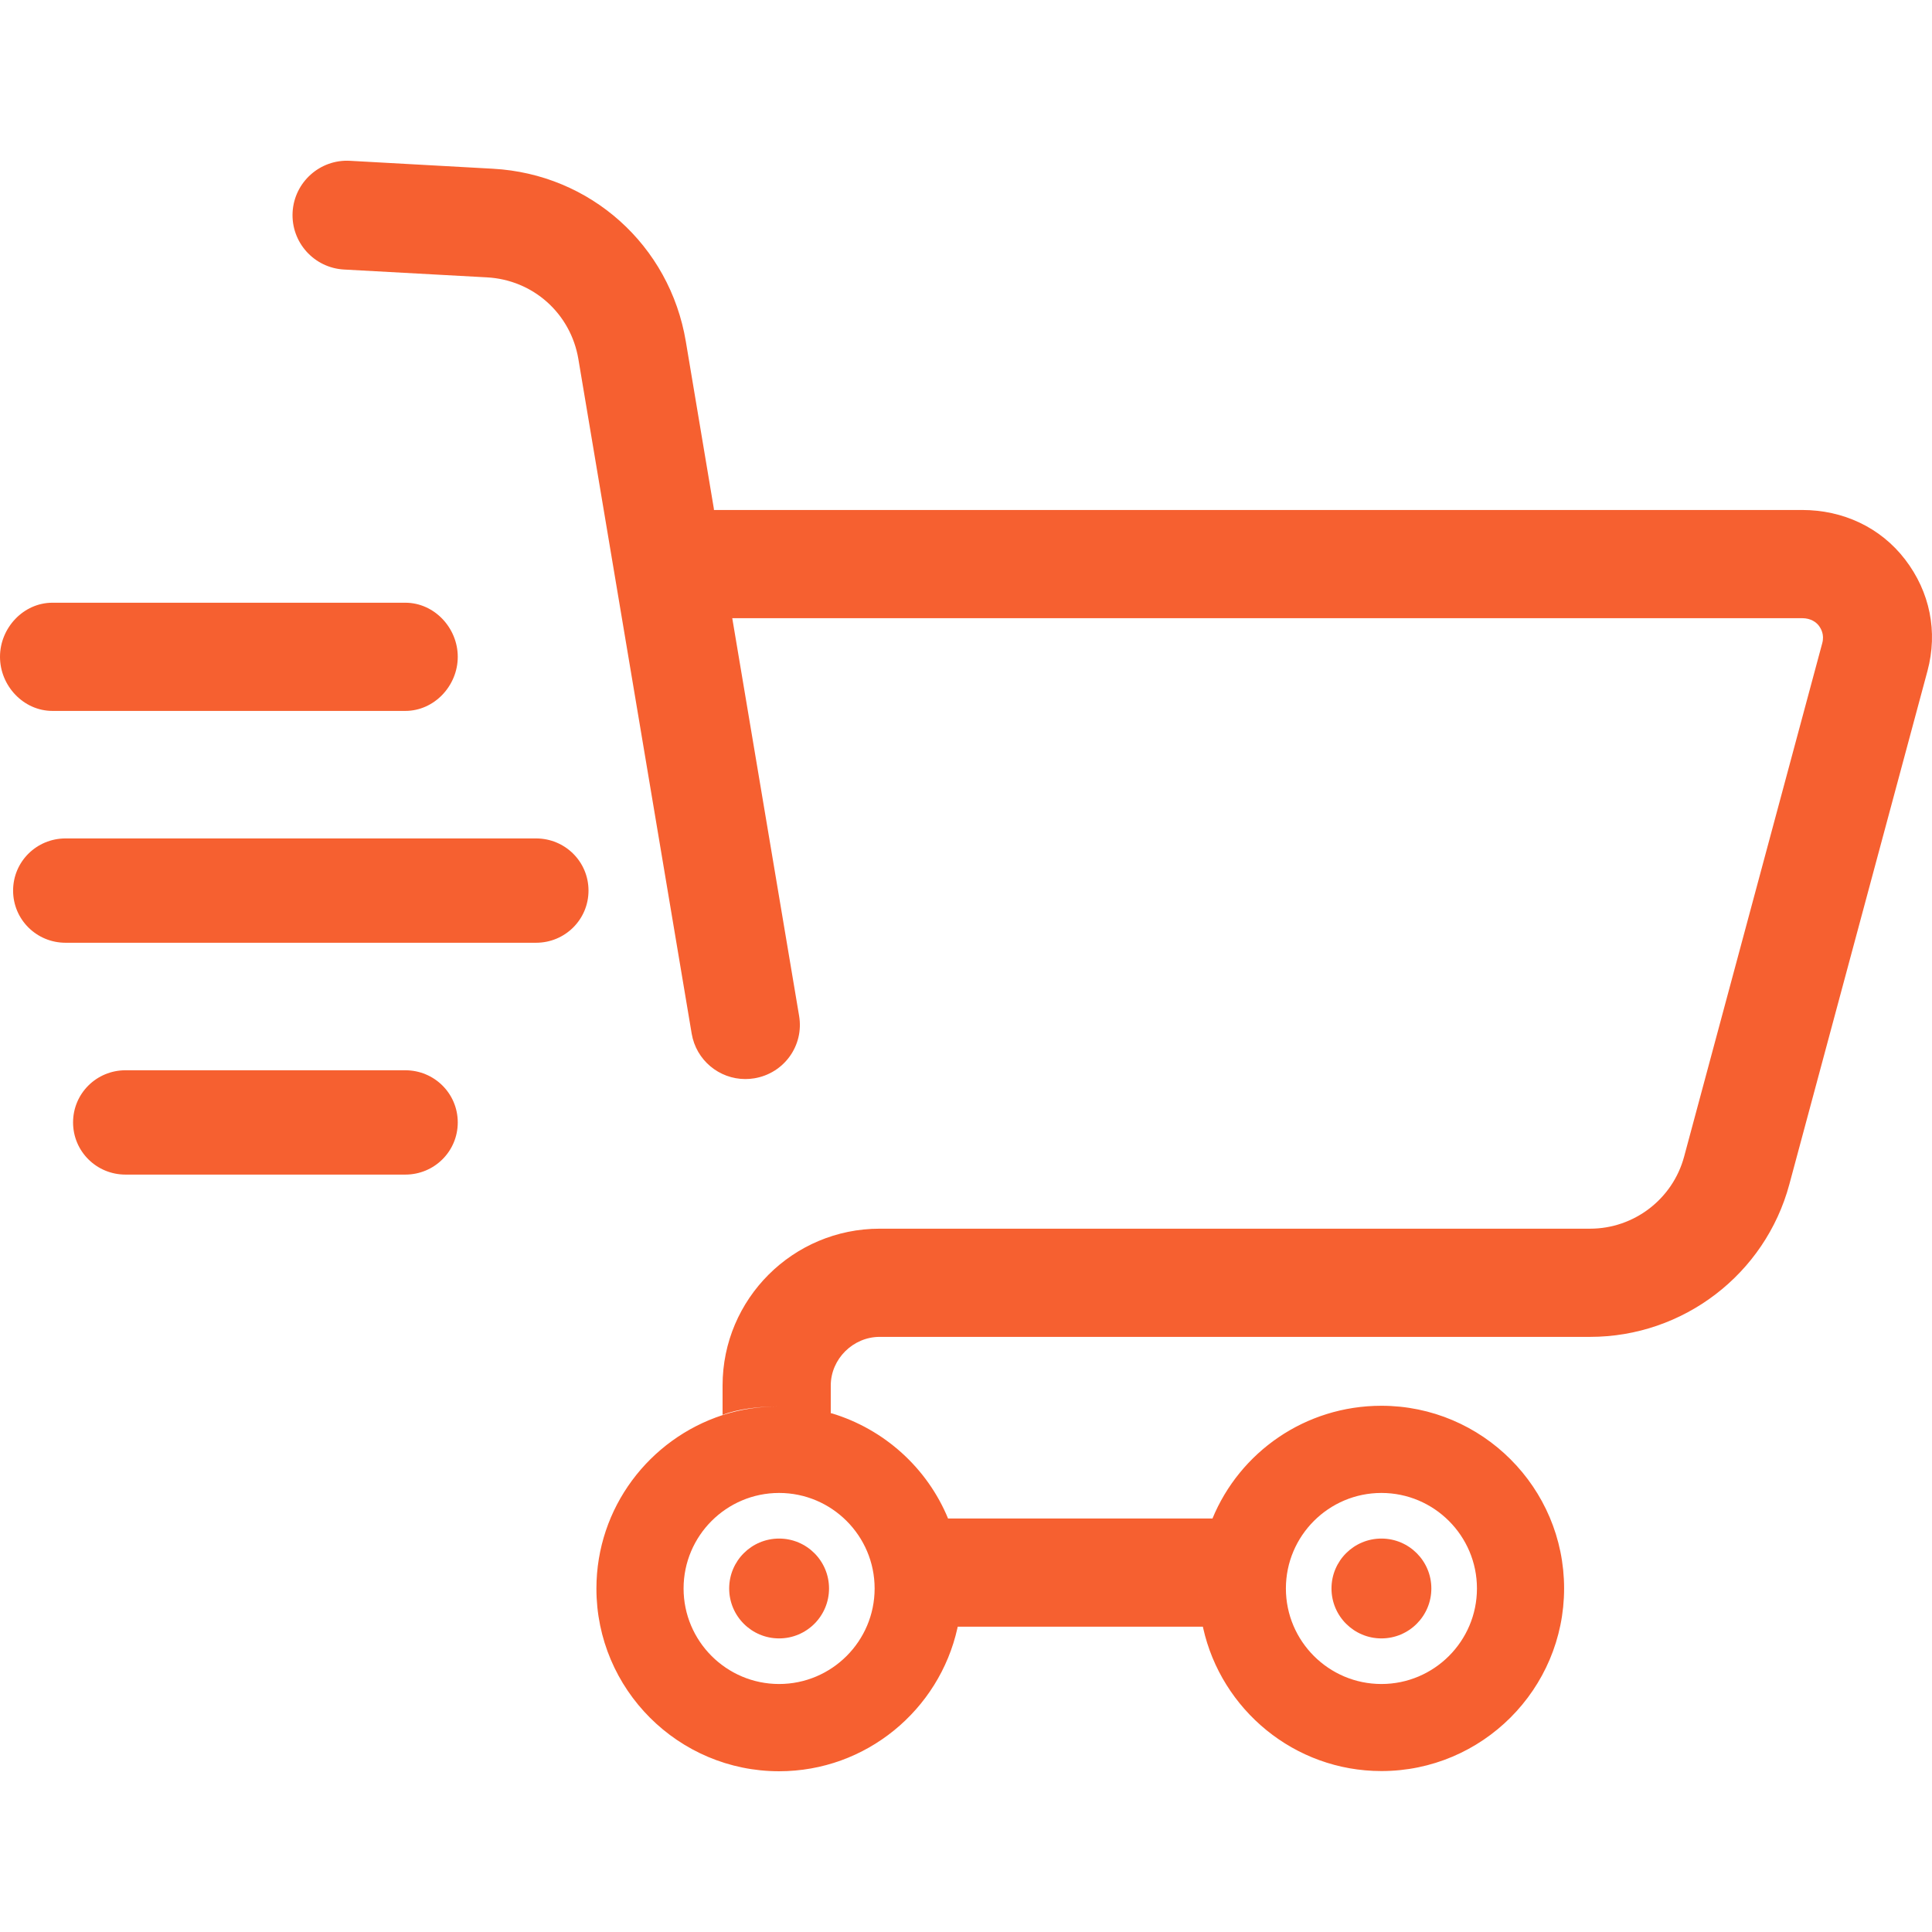
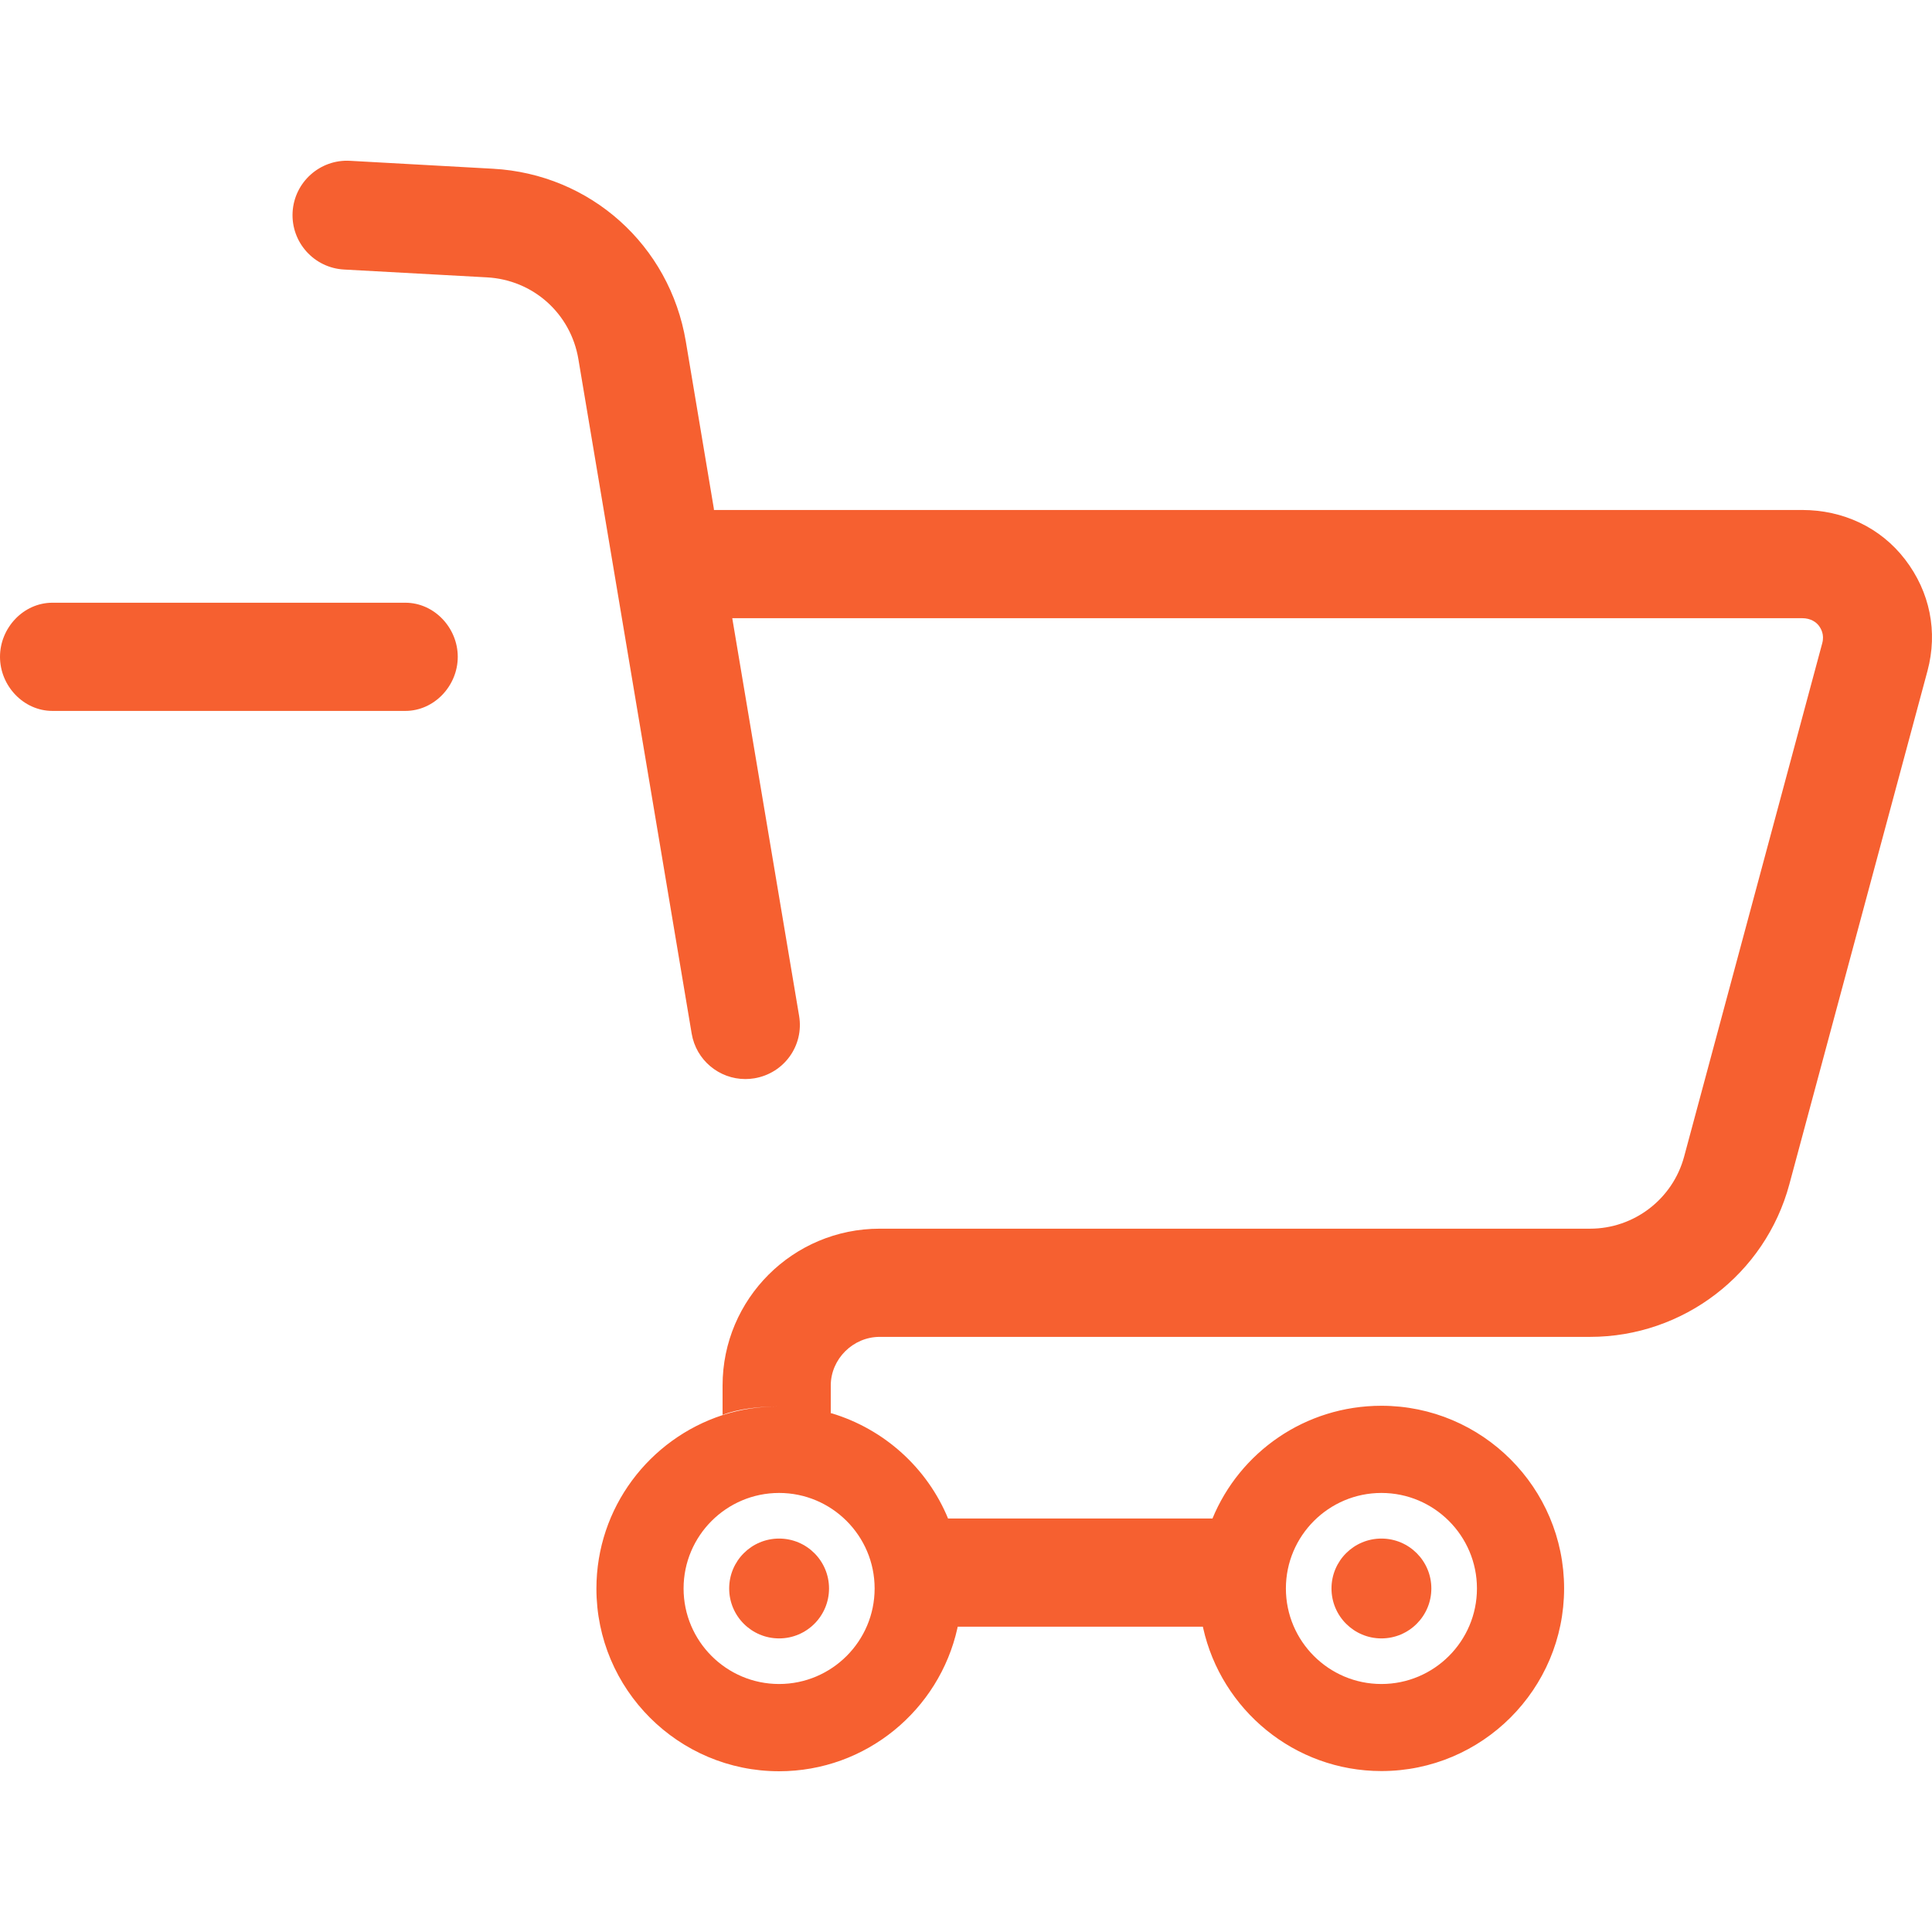
<svg xmlns="http://www.w3.org/2000/svg" width="1080" zoomAndPan="magnify" viewBox="0 0 810 810" height="1080" preserveAspectRatio="xMidYMid meet" version="1.0">
  <defs>
    <clipPath id="0d08752dda">
      <path d="M 122 67.387 L 810 67.387 L 810 742.332 L 122 742.332 Z M 122 67.387 " clip-rule="nonzero" />
    </clipPath>
  </defs>
-   <path fill="#f66030" d="M 169.934 448.715 L 52.613 448.715 C 40.469 448.715 30.633 458.441 30.633 470.582 C 30.633 482.723 40.469 492.453 52.613 492.453 L 169.934 492.453 C 182.078 492.453 191.918 482.723 191.918 470.582 C 191.918 458.441 182.078 448.715 169.934 448.715 " fill-opacity="1" fill-rule="nonzero" />
-   <path fill="#f66030" d="M 224.75 351.516 L 27.477 351.516 C 15.332 351.516 5.492 361.238 5.492 373.383 C 5.492 385.52 15.332 395.254 27.477 395.254 L 224.75 395.254 C 236.895 395.254 246.734 385.52 246.734 373.383 C 246.734 361.238 236.895 351.516 224.75 351.516 " fill-opacity="1" fill-rule="nonzero" />
  <path fill="#f66030" d="M 21.977 298.055 L 169.934 298.055 C 182.078 298.055 191.918 287.512 191.918 275.375 C 191.918 263.23 182.078 252.695 169.934 252.695 L 21.977 252.695 C 9.84 252.695 0 263.23 0 275.375 C 0 287.512 9.84 298.055 21.977 298.055 " fill-opacity="1" fill-rule="nonzero" />
  <path fill="#f66030" d="M 579.168 686.91 C 590.723 686.91 600.098 677.539 600.098 665.977 C 600.098 654.414 590.723 645.051 579.168 645.051 C 567.609 645.051 558.234 654.414 558.234 665.977 C 558.234 677.539 567.609 686.91 579.168 686.91 " fill-opacity="1" fill-rule="nonzero" />
  <path fill="#f66030" d="M 305.711 665.977 C 305.711 677.539 315.082 686.91 326.645 686.91 C 338.199 686.91 347.574 677.539 347.574 665.977 C 347.574 654.414 338.199 645.051 326.645 645.051 C 315.082 645.051 305.711 654.414 305.711 665.977 " fill-opacity="1" fill-rule="nonzero" />
  <g clip-path="url(#0d08752dda)">
    <path fill="#f66030" d="M 366.691 665.977 C 366.691 688.062 348.723 706.027 326.641 706.027 C 304.559 706.027 286.594 688.062 286.594 665.977 C 286.594 643.891 304.559 625.926 326.641 625.926 C 348.723 625.926 366.691 643.891 366.691 665.977 Z M 579.168 625.926 C 601.254 625.926 619.219 643.891 619.219 665.977 C 619.219 688.062 601.254 706.027 579.168 706.027 C 557.082 706.027 539.117 688.062 539.117 665.977 C 539.117 643.891 557.082 625.926 579.168 625.926 Z M 755.559 213.812 L 299.328 213.812 L 299.262 213.105 L 287.531 143.129 C 280.762 102.793 247.504 72.98 206.664 70.742 L 146.738 67.418 C 134.18 66.711 123.375 76.359 122.676 88.953 C 121.988 101.555 131.637 112.312 144.238 113 L 204.164 116.285 C 223.516 117.34 239.273 131.434 242.488 150.547 L 289.988 433.336 C 291.859 444.5 301.527 452.398 312.484 452.398 C 313.734 452.398 315.016 452.297 316.293 452.082 C 328.734 449.992 337.125 438.355 335.031 425.914 L 307.004 259.176 L 755.559 259.176 C 759.305 259.176 761.508 260.973 762.488 262.242 C 763.469 263.52 764.961 266.035 763.988 269.652 L 706.074 484.922 C 701.281 502.723 685.07 515.133 666.637 515.133 L 368.797 515.133 C 332.473 515.133 302.941 544.566 302.941 580.891 L 302.941 593.164 C 309.422 590.723 318.18 589.652 326.461 589.652 C 326.492 589.652 326.523 589.652 326.555 589.652 C 318.305 589.652 310.371 590.863 302.922 593.301 C 272.262 603.309 250.051 632.09 250.051 666.039 C 250.051 708.273 284.41 742.605 326.641 742.605 C 363.152 742.605 393.762 716.898 401.387 682.652 C 402.578 677.305 403.227 671.754 403.234 666.066 C 403.234 666.09 403.234 665.711 403.234 665.742 C 403.234 671.465 402.582 677.133 401.387 681.992 L 504.422 681.992 C 503.227 677.133 502.574 671.457 502.574 665.738 C 502.574 665.711 502.578 665.883 502.578 665.852 C 502.586 671.547 503.23 677.191 504.422 682.531 C 512.047 716.781 542.656 742.523 579.168 742.523 C 621.402 742.523 655.758 708.188 655.758 665.953 C 655.758 623.719 621.402 589.375 579.168 589.375 C 547.207 589.375 519.766 608.828 508.309 636.703 C 508.281 636.762 508.262 636.633 508.242 636.633 L 397.57 636.633 C 397.547 636.633 397.527 636.766 397.508 636.711 C 388.781 615.484 370.738 599.141 348.539 592.488 C 348.477 592.469 348.301 592.578 348.301 592.559 L 348.301 580.891 C 348.301 569.75 357.66 560.492 368.797 560.492 L 666.637 560.492 C 705.68 560.492 740.043 534.25 750.188 496.543 L 808.102 281.297 C 812.531 264.82 809.121 248.133 798.742 234.59 C 788.363 221.047 772.621 213.812 755.559 213.812 " fill-opacity="1" fill-rule="nonzero" />
  </g>
</svg>